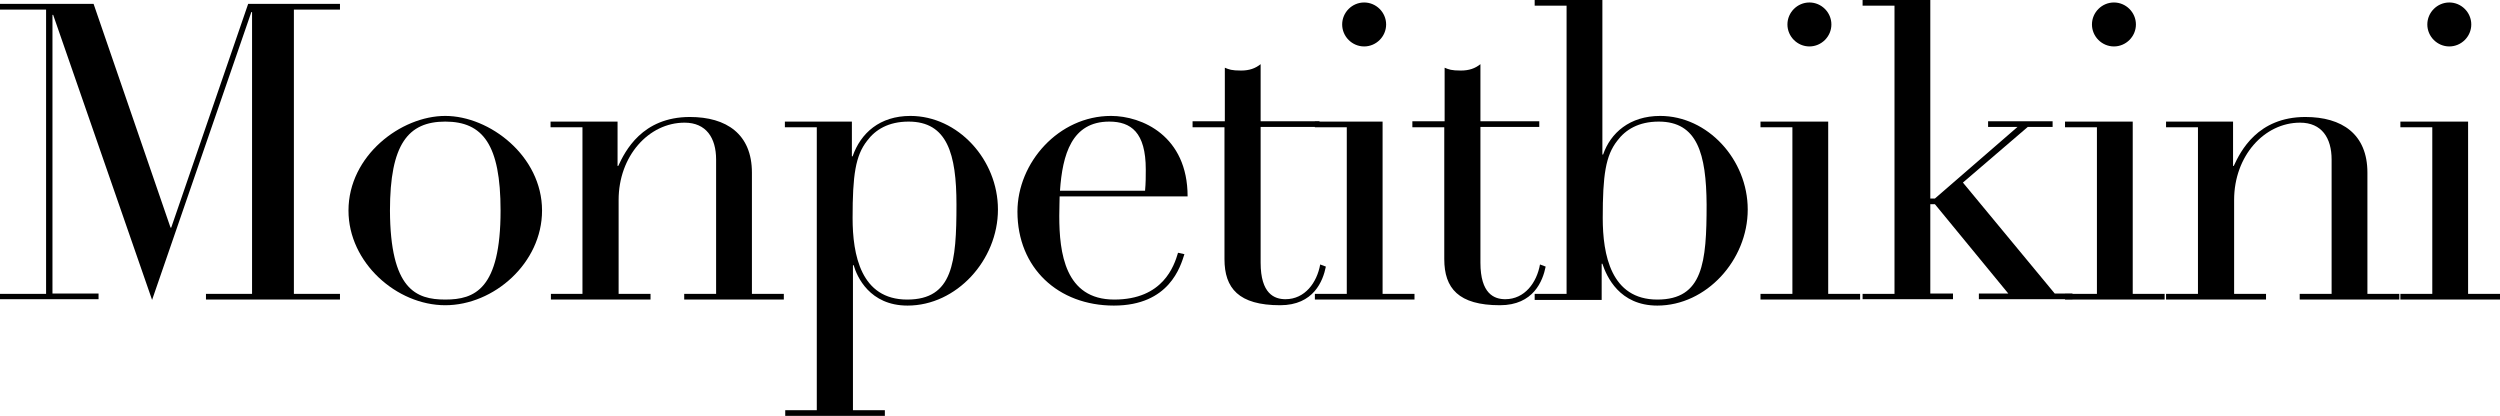
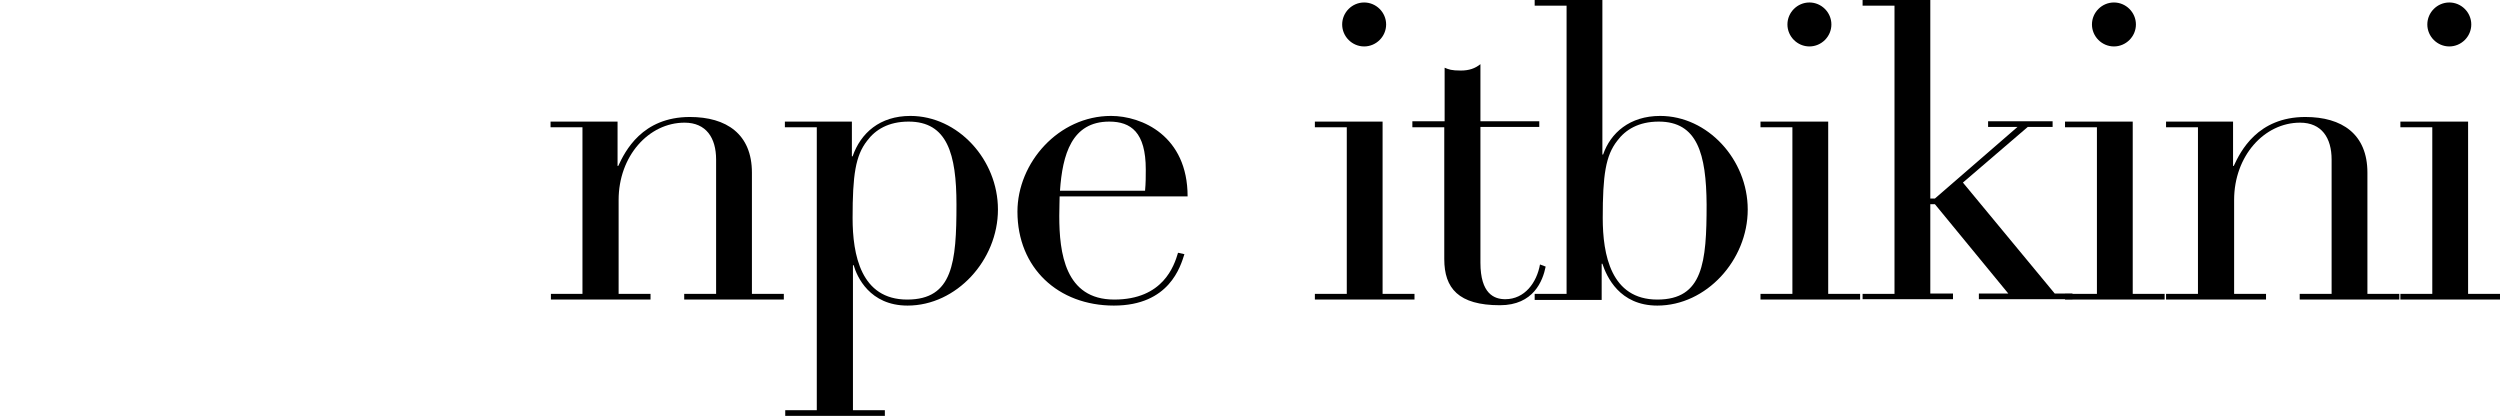
<svg xmlns="http://www.w3.org/2000/svg" version="1.1" id="Calque_1" x="0px" y="0px" viewBox="0 0 705.2 117.3" style="enable-background:new 0 0 705.2 117.3;" xml:space="preserve">
  <g>
-     <path d="M0,82.9h13V2.7H0V1.1h26.4l21.7,63.1h0.2L70,1.1h25.9v1.6h-13v80.2h13v1.6H58.1v-1.6h13V3.4h-0.2l-28,81.2L15,4.2h-0.2   v78.6h13v1.6H0V82.9z" />
-     <path d="M125.6,32.7c12.5,0,27.3,11.3,27.3,26.7c0,14.8-13.6,26.7-27.3,26.7s-27.3-12-27.3-26.7C98.3,43.9,113.1,32.7,125.6,32.7z    M125.6,84.5c8.3,0,15.6-2.9,15.6-25.1c0-18.6-5-25.1-15.6-25.1c-10.5,0-15.6,6.4-15.6,25.1C110.1,81.6,117.3,84.5,125.6,84.5z" />
    <path d="M155.3,82.9h9v-47h-9v-1.6h18.9v12.5h0.2c1.9-4.1,6.7-13.8,20.2-13.8c10.3,0,17.5,4.8,17.5,15.7v34.2h9v1.6h-28.1v-1.6h9   V45c0-6.1-2.8-10.4-8.9-10.4c-10.1,0-18.6,9.4-18.6,21.8v26.5h9v1.6h-28.1V82.9z" />
    <path d="M221.4,115.7h9V35.9h-9v-1.6h18.9v9.8h0.2c2.3-6.6,7.7-11.4,16.3-11.4c13.4,0,24.7,12.3,24.7,26.4   c0,14.3-11.7,27.1-25.5,27.1c-10.7,0-14.3-8.2-15.2-11.4h-0.2v40.9h9v1.6h-28.1V115.7z M256.3,34.3c-5.7,0-9.4,2.3-11.7,5.4   c-3.3,4.2-4.1,9.7-4.1,21.8c0,10.3,2.3,23,15.4,23c12.9,0,13.9-10.5,13.9-26.8C269.8,43.4,267.2,34.3,256.3,34.3z" />
    <path d="M298.9,55.4c0,1.5-0.1,3-0.1,5.5c0,10.4,1.6,23.6,15.5,23.6c13.8,0,16.9-9.5,18-13.2l1.8,0.4c-1.1,3.4-4.2,14.5-19.9,14.5   S287,75.6,287,59.7c0-13.8,11.6-27,26.4-27c8.7,0,21.6,5.6,21.6,22.7H298.9z M323,53.8c0.2-2.2,0.2-4,0.2-6   c0-10.5-4.2-13.5-10.3-13.5c-10.6,0-13.2,9.3-13.9,19.5H323z" />
-     <path d="M336.5,34.2h9V19.1c1.2,0.5,1.9,0.8,4.6,0.8c2.3,0,4-0.6,5.5-1.8v16.1h16.6v1.6h-16.6v38.3c0,8.8,3.9,10.3,7,10.3   c5.5,0,8.9-4.7,9.8-9.8l1.6,0.6c-0.8,4-3.4,10.9-12.9,10.9c-11.7,0-15.7-4.8-15.7-13V35.9h-9V34.2z" />
    <path d="M370.9,82.9h9v-47h-9v-1.6H390v48.6h9v1.6h-28.1V82.9z M384.8,0.7c3.4,0,6.2,2.8,6.2,6.2c0,3.4-2.8,6.2-6.2,6.2   c-3.4,0-6.2-2.8-6.2-6.2C378.6,3.5,381.4,0.7,384.8,0.7z" />
    <path d="M398.5,34.2h9V19.1c1.2,0.5,1.9,0.8,4.6,0.8c2.3,0,4-0.6,5.5-1.8v16.1h16.6v1.6h-16.6v38.3c0,8.8,3.9,10.3,7,10.3   c5.5,0,8.9-4.7,9.8-9.8l1.6,0.6c-0.8,4-3.4,10.9-12.9,10.9c-11.7,0-15.7-4.8-15.7-13V35.9h-9V34.2z" />
    <path d="M432.9,82.9h9V1.6h-9V0H452v43.6h0.2c2.1-6.1,7.5-10.9,16.1-10.9c13.4,0,24.7,12.3,24.7,26.4c0,14.3-11.7,27.1-25.5,27.1   c-10.7,0-14.3-8.2-15.5-11.8h-0.2v10.2h-18.9V82.9z M467.9,34.3c-5.7,0-9.4,2.3-11.7,5.4c-3.3,4.2-4.1,9.7-4.1,21.8   c0,10.3,2.3,23,15.4,23c12.9,0,13.9-10.5,13.9-26.8C481.3,43.4,478.8,34.3,467.9,34.3z" />
    <path d="M496.6,82.9h9v-47h-9v-1.6h19.1v48.6h9v1.6h-28.1V82.9z M510.4,0.7c3.4,0,6.2,2.8,6.2,6.2c0,3.4-2.8,6.2-6.2,6.2   c-3.4,0-6.2-2.8-6.2-6.2C504.2,3.5,507,0.7,510.4,0.7z" />
    <path d="M525.4,82.9h9V1.6h-9V0h19.1v56h1.3l23.3-20.2h-8.3v-1.6H579v1.6h-7l-18.3,15.7l25.9,31.3h5v1.6h-26.4v-1.6h8.3l-20.7-25.2   h-1.3v25.2h6.4v1.6h-25.5V82.9z" />
    <path d="M582.5,82.9h9v-47h-9v-1.6h19.1v48.6h9v1.6h-28.1V82.9z M596.3,0.7c3.4,0,6.2,2.8,6.2,6.2c0,3.4-2.8,6.2-6.2,6.2   c-3.4,0-6.2-2.8-6.2-6.2C590.1,3.5,592.9,0.7,596.3,0.7z" />
    <path d="M611,82.9h9v-47h-9v-1.6h18.9v12.5h0.2c1.9-4.1,6.7-13.8,20.2-13.8c10.3,0,17.5,4.8,17.5,15.7v34.2h9v1.6h-28.1v-1.6h9V45   c0-6.1-2.8-10.4-8.9-10.4c-10.1,0-18.6,9.4-18.6,21.8v26.5h9v1.6H611V82.9z" />
-     <path d="M677.1,82.9h9v-47h-9v-1.6h19.1v48.6h9v1.6h-28.1V82.9z M690.9,0.7c3.4,0,6.2,2.8,6.2,6.2c0,3.4-2.8,6.2-6.2,6.2   c-3.4,0-6.2-2.8-6.2-6.2C684.7,3.5,687.5,0.7,690.9,0.7z" />
+     <path d="M677.1,82.9h9v-47h-9v-1.6h19.1v48.6h9v1.6h-28.1V82.9z M690.9,0.7c3.4,0,6.2,2.8,6.2,6.2c0,3.4-2.8,6.2-6.2,6.2   c-3.4,0-6.2-2.8-6.2-6.2C684.7,3.5,687.5,0.7,690.9,0.7" />
  </g>
</svg>